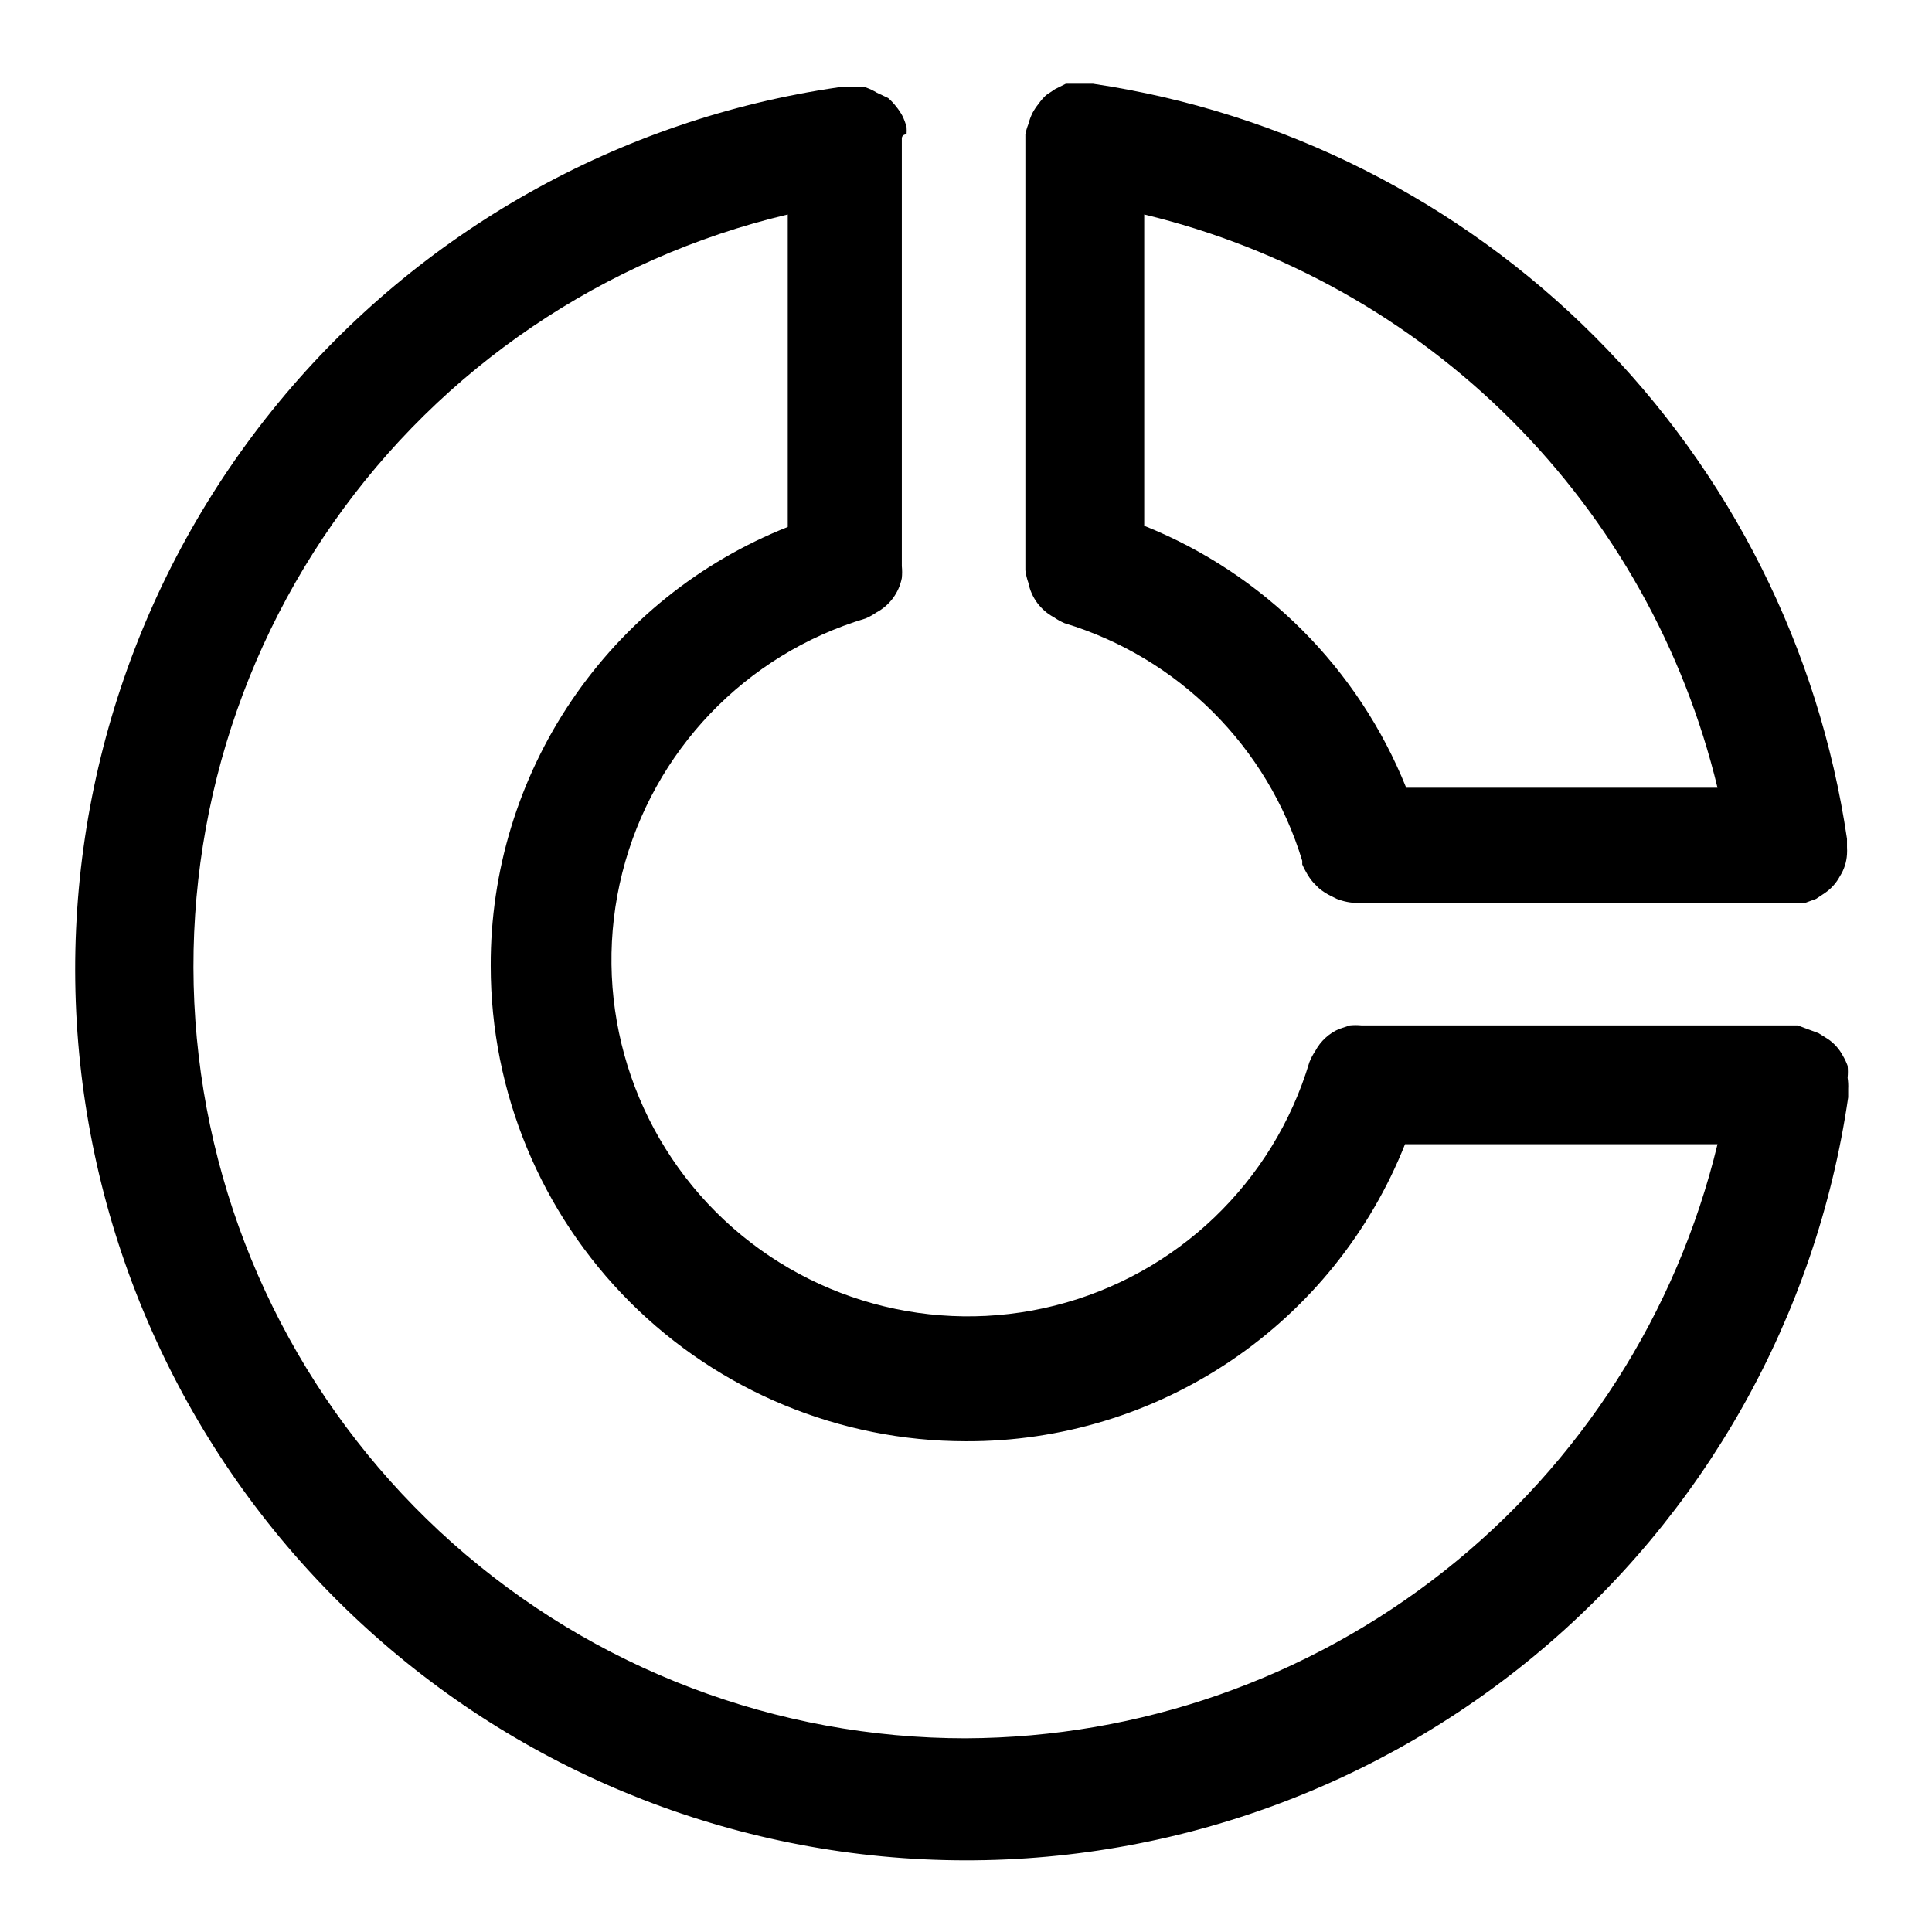
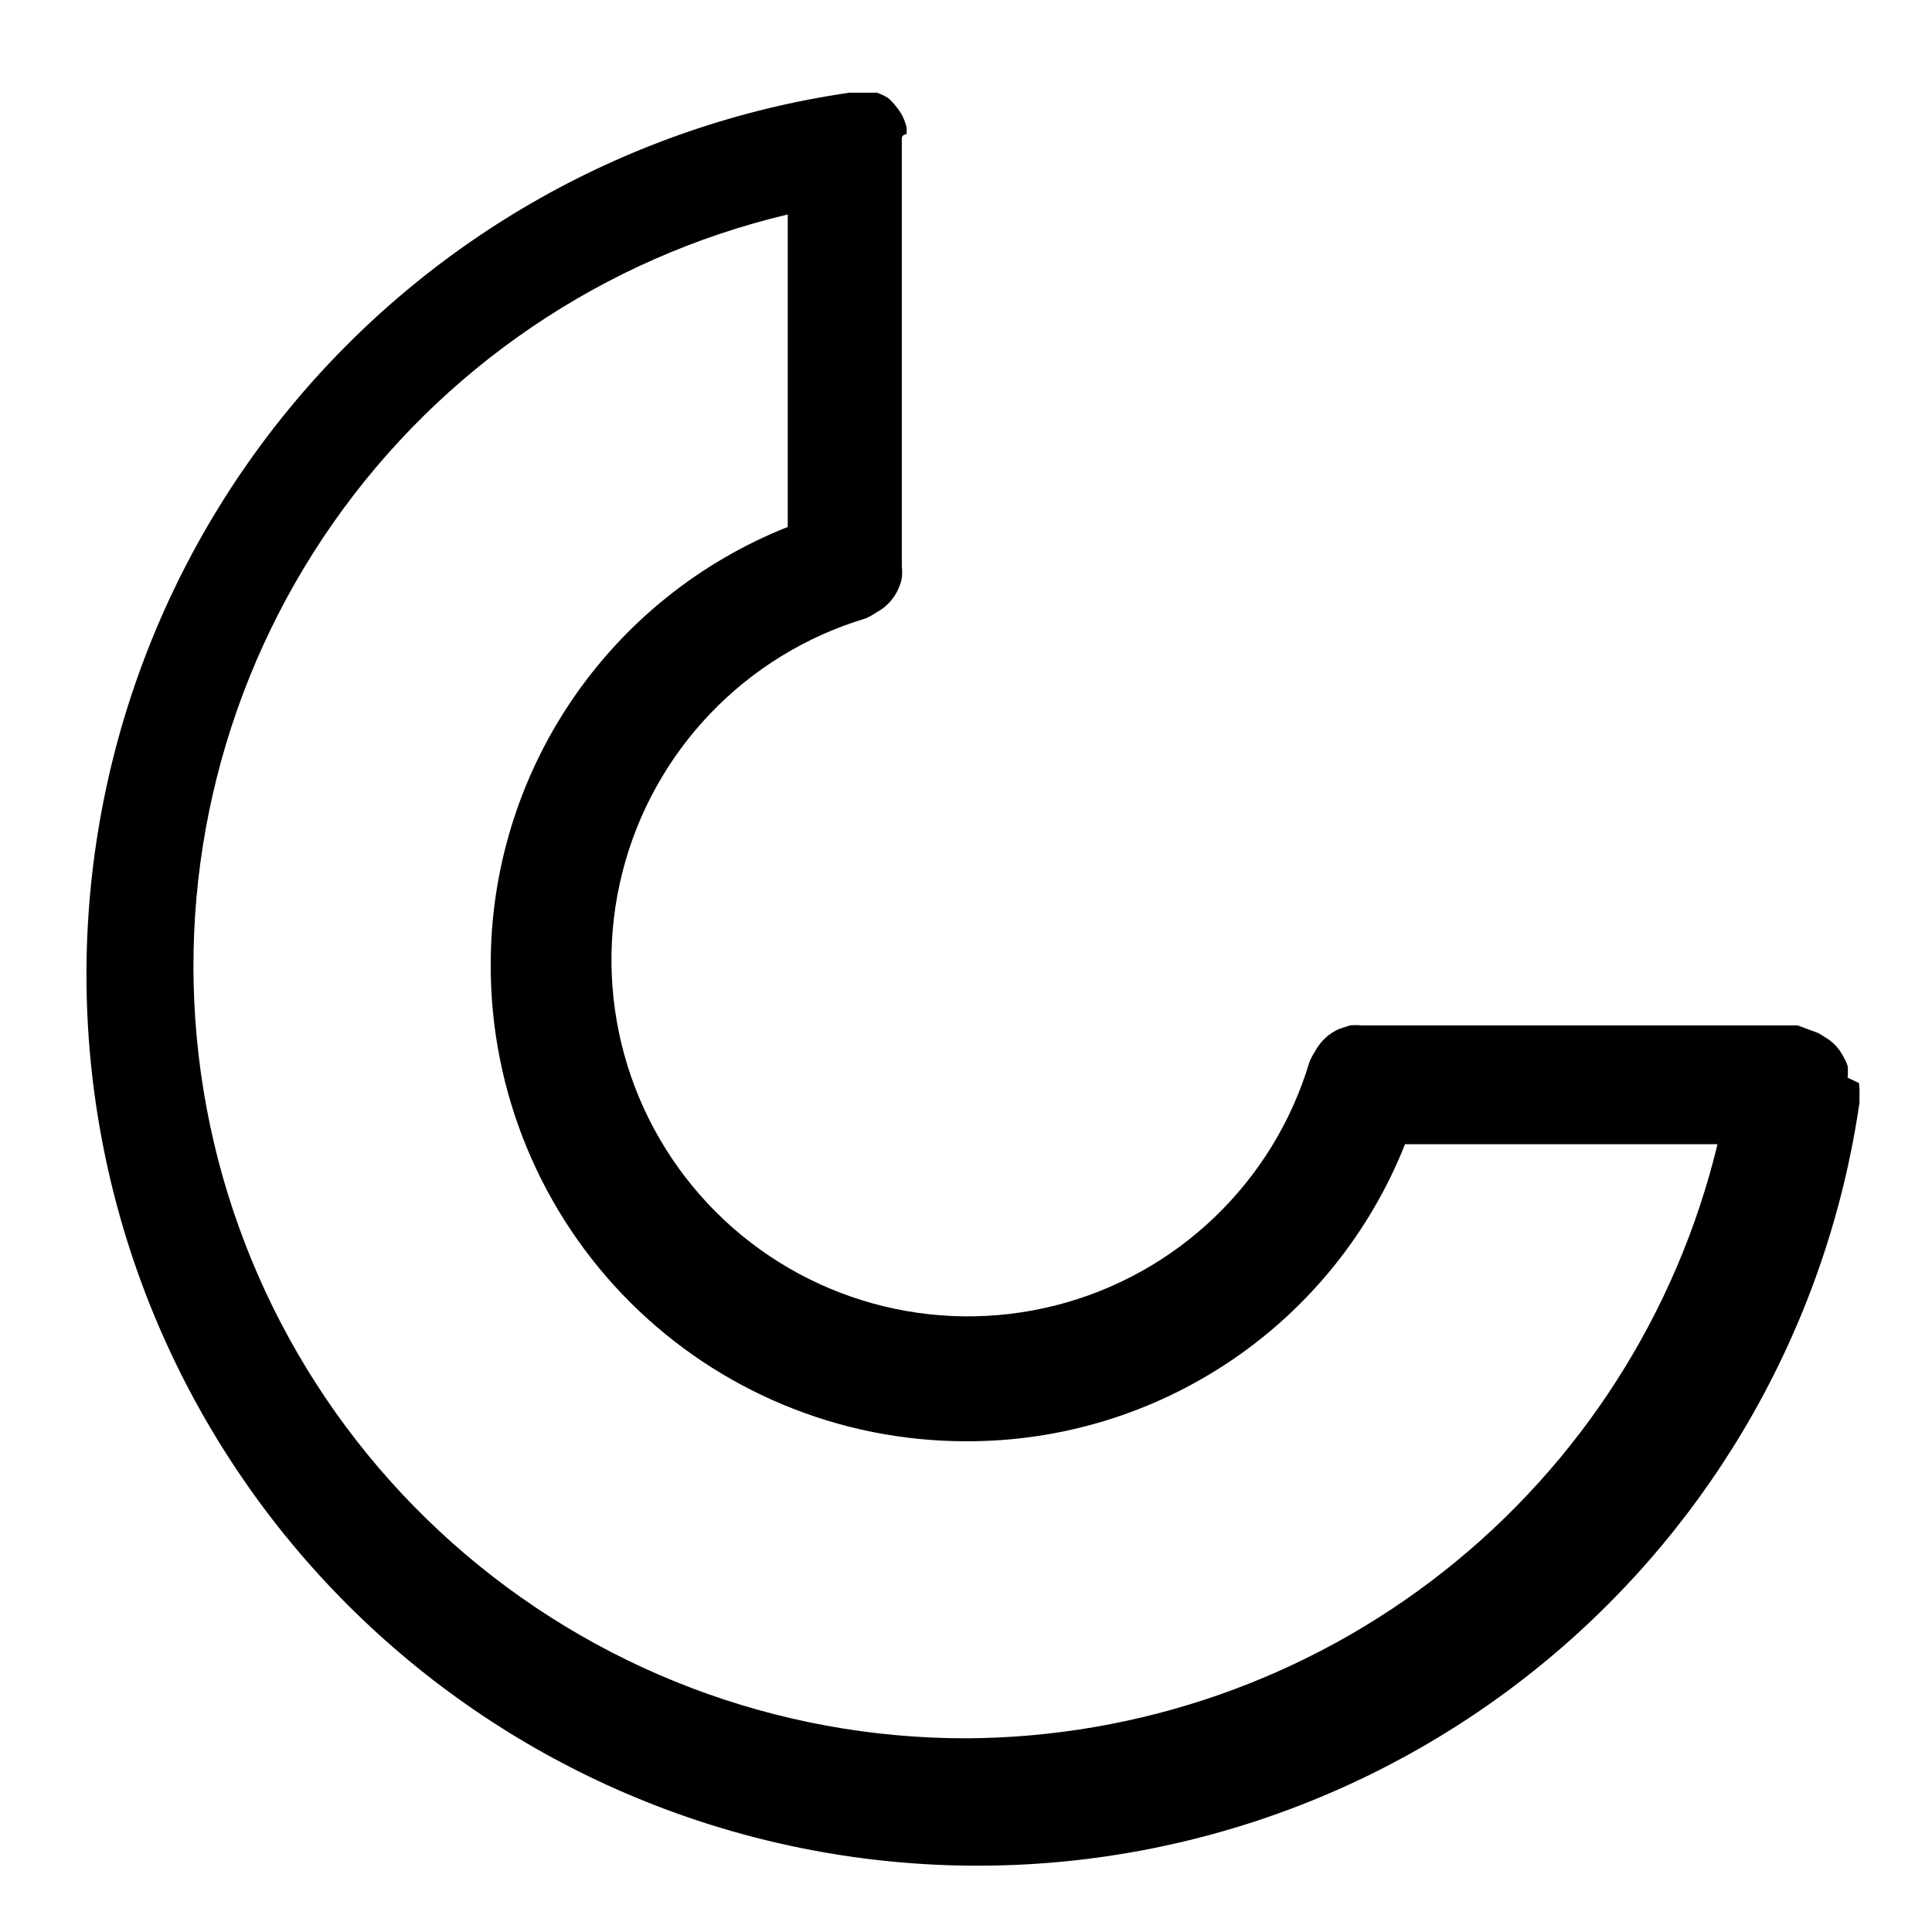
<svg xmlns="http://www.w3.org/2000/svg" fill="#000000" width="800px" height="800px" version="1.1" viewBox="144 144 512 512">
  <g>
-     <path d="m416.53 298.45c0.766 3.906 3.254 7.262 6.769 9.133 0.887 0.621 1.836 1.148 2.832 1.574 30.191 9.156 53.82 32.785 62.977 62.977v0.945c0.273 0.648 0.59 1.281 0.945 1.887 0.566 1.074 1.25 2.078 2.047 2.992l1.418 1.418c0.961 0.805 2.019 1.492 3.148 2.047l1.574 0.789v-0.004c1.805 0.715 3.727 1.09 5.668 1.102h118.39l2.992-1.102 2.363-1.574h-0.004c1.648-1.133 3-2.644 3.938-4.406 1.117-1.75 1.77-3.754 1.891-5.828 0.039-0.629 0.039-1.258 0-1.887v-1.102-1.102-0.004c-7.422-50.375-30.852-97.031-66.832-133.07-35.977-36.035-82.594-59.539-132.96-67.039h-7.242l-2.832 1.418-2.363 1.574c-0.762 0.715-1.445 1.508-2.047 2.359-0.594 0.738-1.121 1.531-1.574 2.363-0.469 0.957-0.836 1.961-1.102 2.992-0.348 0.863-0.609 1.762-0.789 2.676v1.102 1.102 112.57 0.789c0.145 1.125 0.406 2.234 0.789 3.305zm182.63 54.316h-82.5c-12.688-31.656-37.773-56.742-69.43-69.43v-82.5c36.855 8.887 70.543 27.773 97.352 54.582 26.805 26.805 45.691 60.492 54.578 97.348z" />
-     <path d="m633.64 429.6c0.105-1.047 0.105-2.102 0-3.148-0.336-0.93-0.758-1.828-1.262-2.676-0.934-1.77-2.281-3.281-3.934-4.41l-2.519-1.574-2.992-1.102-2.519-0.945h-115.56c-1.047-0.105-2.102-0.105-3.152 0l-2.832 0.945c-2.695 1.176-4.914 3.231-6.297 5.824-0.633 0.938-1.16 1.941-1.574 2.992-9.547 31.852-35.141 56.34-67.383 64.473-32.242 8.137-66.387-1.285-89.902-24.797-23.512-23.516-32.934-57.66-24.797-89.902 8.133-32.242 32.621-57.836 64.473-67.383 0.996-0.426 1.945-0.953 2.836-1.574 3.516-1.867 6-5.223 6.769-9.129 0.105-1.047 0.105-2.102 0-3.148v-0.789-111.47-1.102c0-1.102 1.258-1.102 1.258-1.102 0.043-0.629 0.043-1.262 0-1.891-0.266-1.031-0.633-2.031-1.102-2.988-0.453-0.836-0.98-1.625-1.574-2.363-0.652-0.859-1.391-1.652-2.203-2.363l-2.992-1.414c-0.945-0.578-1.949-1.051-2.992-1.418h-7.242c-58.098 8.438-110.97 38.211-148.31 83.52-37.34 45.305-56.461 102.89-53.641 161.54 2.824 58.641 27.387 114.13 68.898 155.64 41.512 41.516 97 66.078 155.64 68.898 58.641 2.82 116.23-16.301 161.54-53.641 45.309-37.336 75.082-90.211 83.52-148.31v-1.102-1.102c0.051-1-0.004-2.004-0.156-2.992zm-233.64 175.07c-50.176 0.016-98.609-18.402-136.1-51.754-37.488-33.348-61.422-79.309-67.25-129.14-5.828-49.836 6.852-100.07 35.633-141.18 28.781-41.102 71.656-70.195 120.48-81.762v82.812c-23.293 9.238-43.262 25.281-57.301 46.035-14.043 20.754-21.508 45.258-21.418 70.316 0 33.402 13.27 65.441 36.891 89.059 23.621 23.621 55.656 36.891 89.062 36.891 25.055 0.09 49.559-7.375 70.312-21.414 20.754-14.043 36.797-34.012 46.035-57.305h82.812c-10.809 44.734-36.305 84.555-72.406 113.09-36.105 28.543-80.734 44.156-126.75 44.348z" />
+     <path d="m633.64 429.6c0.105-1.047 0.105-2.102 0-3.148-0.336-0.93-0.758-1.828-1.262-2.676-0.934-1.77-2.281-3.281-3.934-4.41l-2.519-1.574-2.992-1.102-2.519-0.945h-115.56c-1.047-0.105-2.102-0.105-3.152 0l-2.832 0.945c-2.695 1.176-4.914 3.231-6.297 5.824-0.633 0.938-1.16 1.941-1.574 2.992-9.547 31.852-35.141 56.34-67.383 64.473-32.242 8.137-66.387-1.285-89.902-24.797-23.512-23.516-32.934-57.66-24.797-89.902 8.133-32.242 32.621-57.836 64.473-67.383 0.996-0.426 1.945-0.953 2.836-1.574 3.516-1.867 6-5.223 6.769-9.129 0.105-1.047 0.105-2.102 0-3.148v-0.789-111.47-1.102c0-1.102 1.258-1.102 1.258-1.102 0.043-0.629 0.043-1.262 0-1.891-0.266-1.031-0.633-2.031-1.102-2.988-0.453-0.836-0.98-1.625-1.574-2.363-0.652-0.859-1.391-1.652-2.203-2.363c-0.945-0.578-1.949-1.051-2.992-1.418h-7.242c-58.098 8.438-110.97 38.211-148.31 83.52-37.34 45.305-56.461 102.89-53.641 161.54 2.824 58.641 27.387 114.13 68.898 155.64 41.512 41.516 97 66.078 155.64 68.898 58.641 2.82 116.23-16.301 161.54-53.641 45.309-37.336 75.082-90.211 83.52-148.31v-1.102-1.102c0.051-1-0.004-2.004-0.156-2.992zm-233.64 175.07c-50.176 0.016-98.609-18.402-136.1-51.754-37.488-33.348-61.422-79.309-67.25-129.14-5.828-49.836 6.852-100.07 35.633-141.18 28.781-41.102 71.656-70.195 120.48-81.762v82.812c-23.293 9.238-43.262 25.281-57.301 46.035-14.043 20.754-21.508 45.258-21.418 70.316 0 33.402 13.27 65.441 36.891 89.059 23.621 23.621 55.656 36.891 89.062 36.891 25.055 0.09 49.559-7.375 70.312-21.414 20.754-14.043 36.797-34.012 46.035-57.305h82.812c-10.809 44.734-36.305 84.555-72.406 113.09-36.105 28.543-80.734 44.156-126.75 44.348z" />
  </g>
</svg>